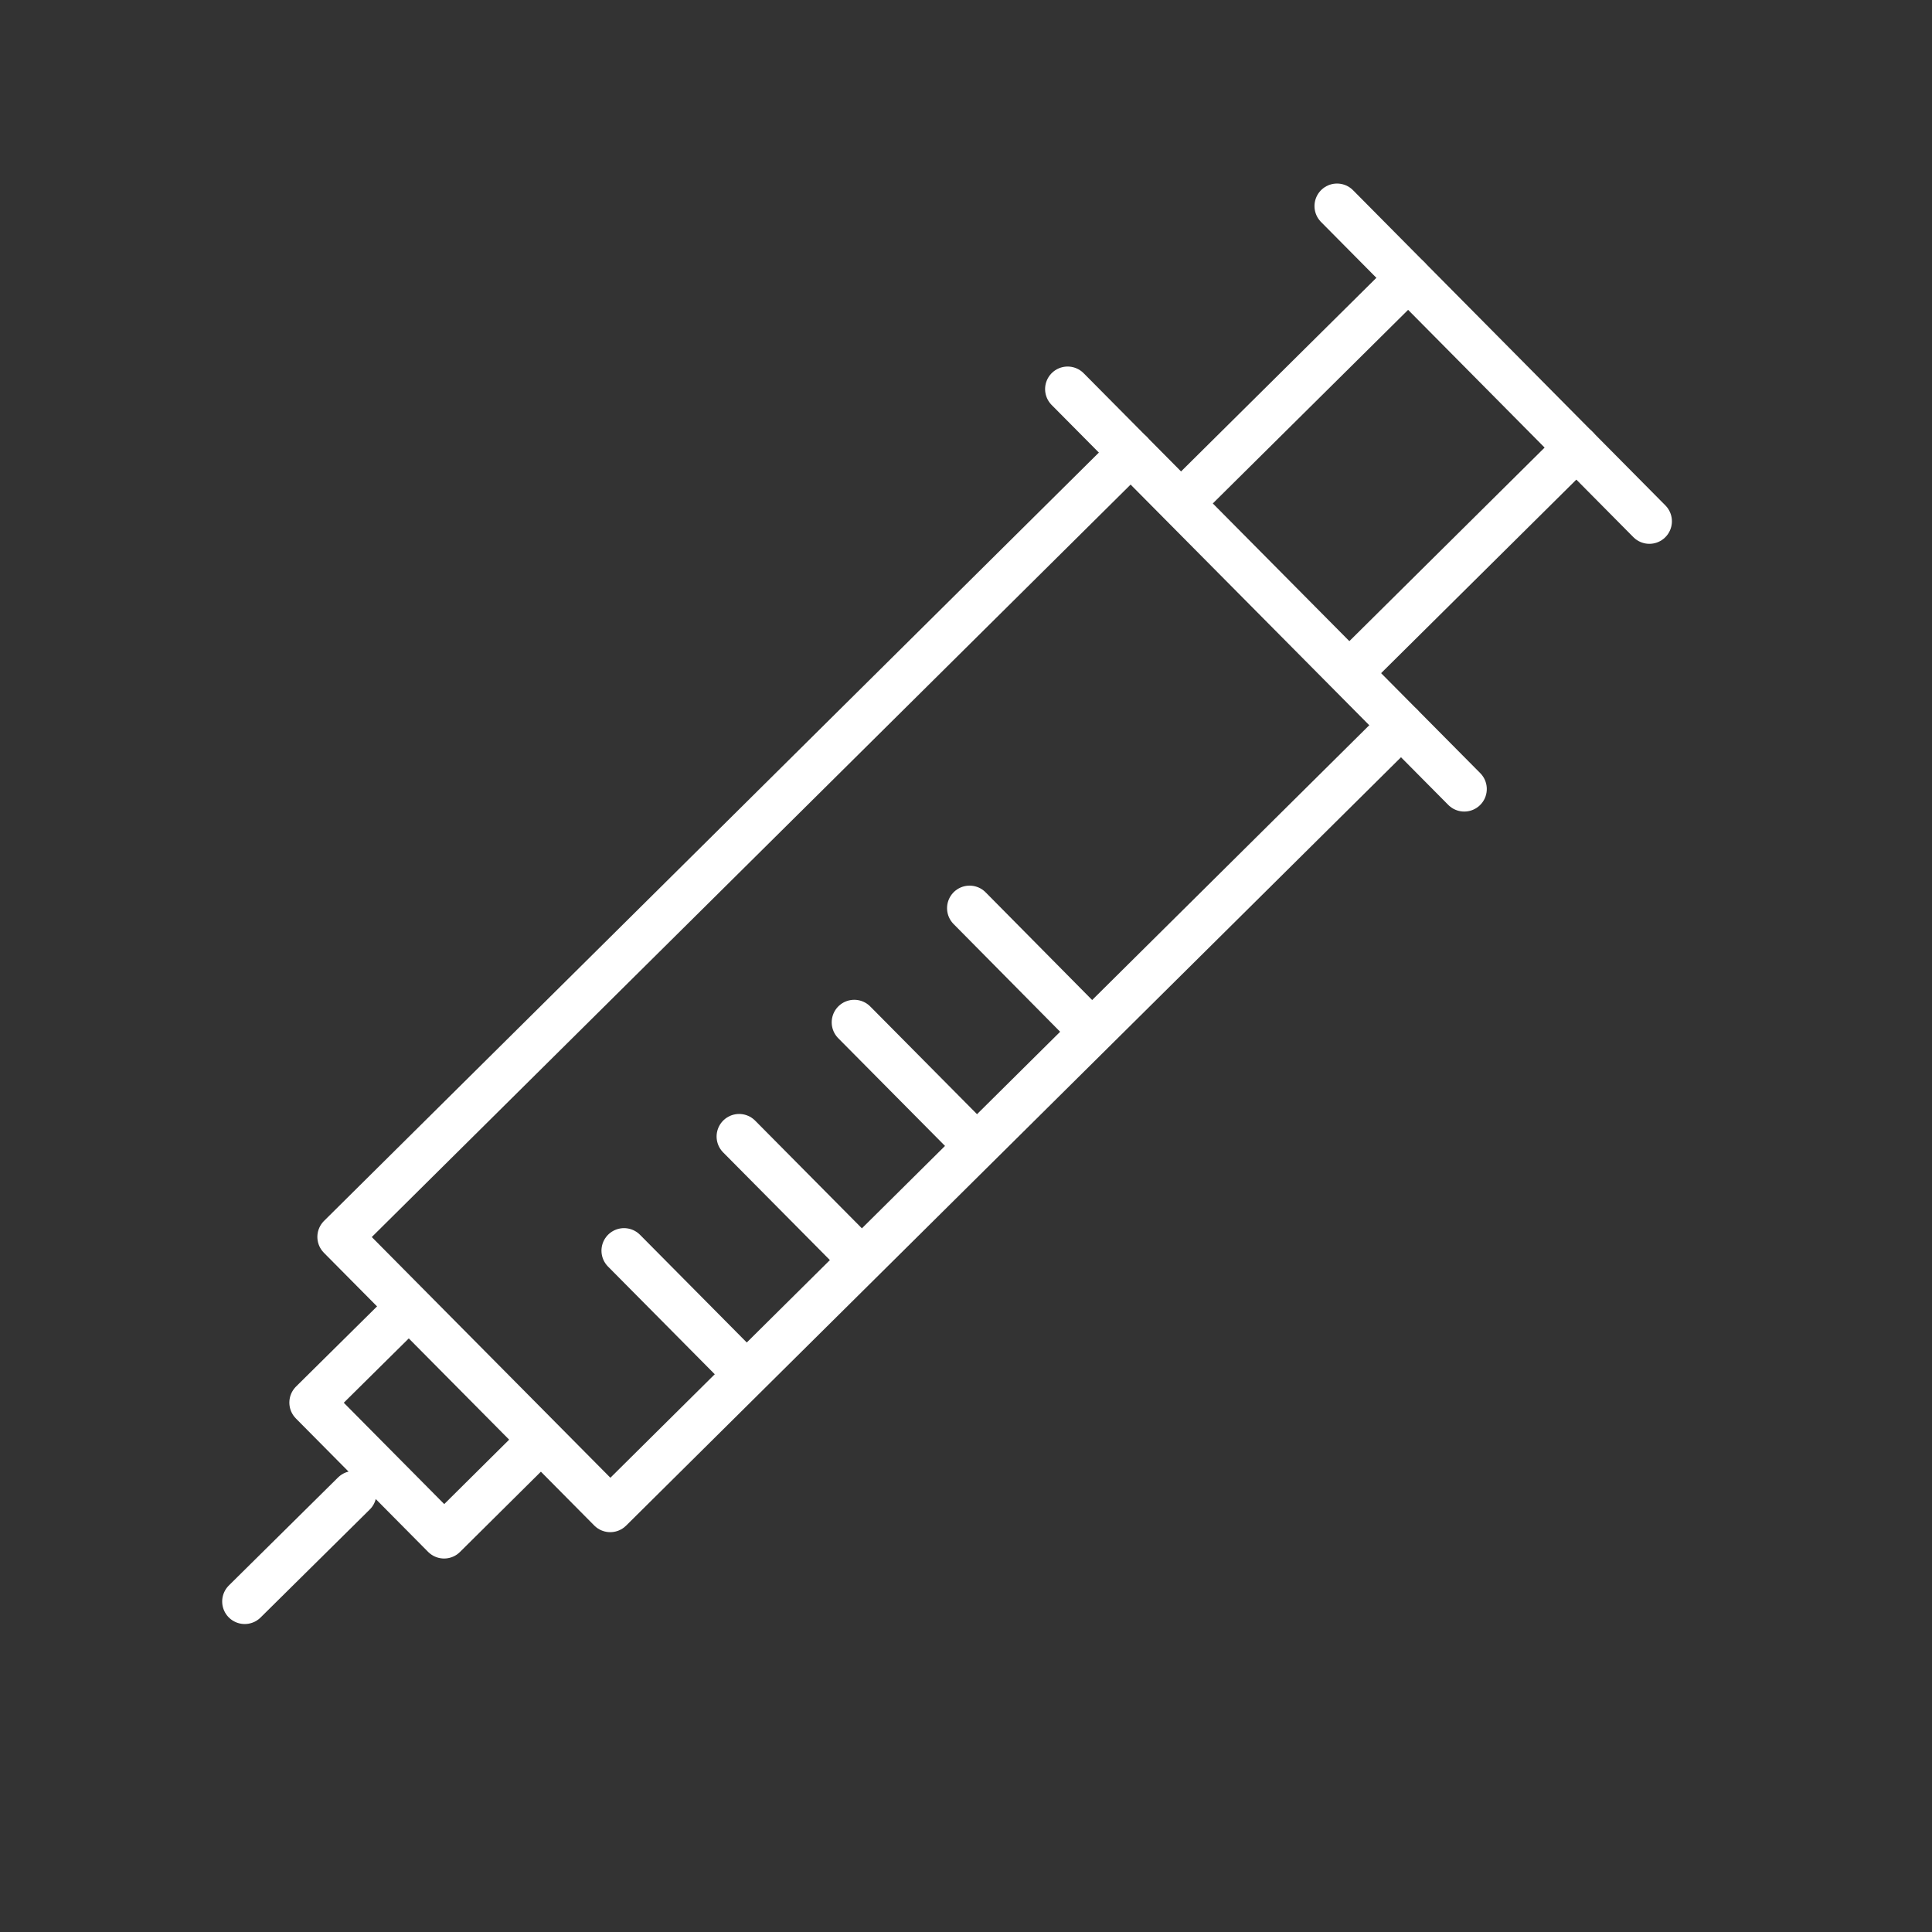
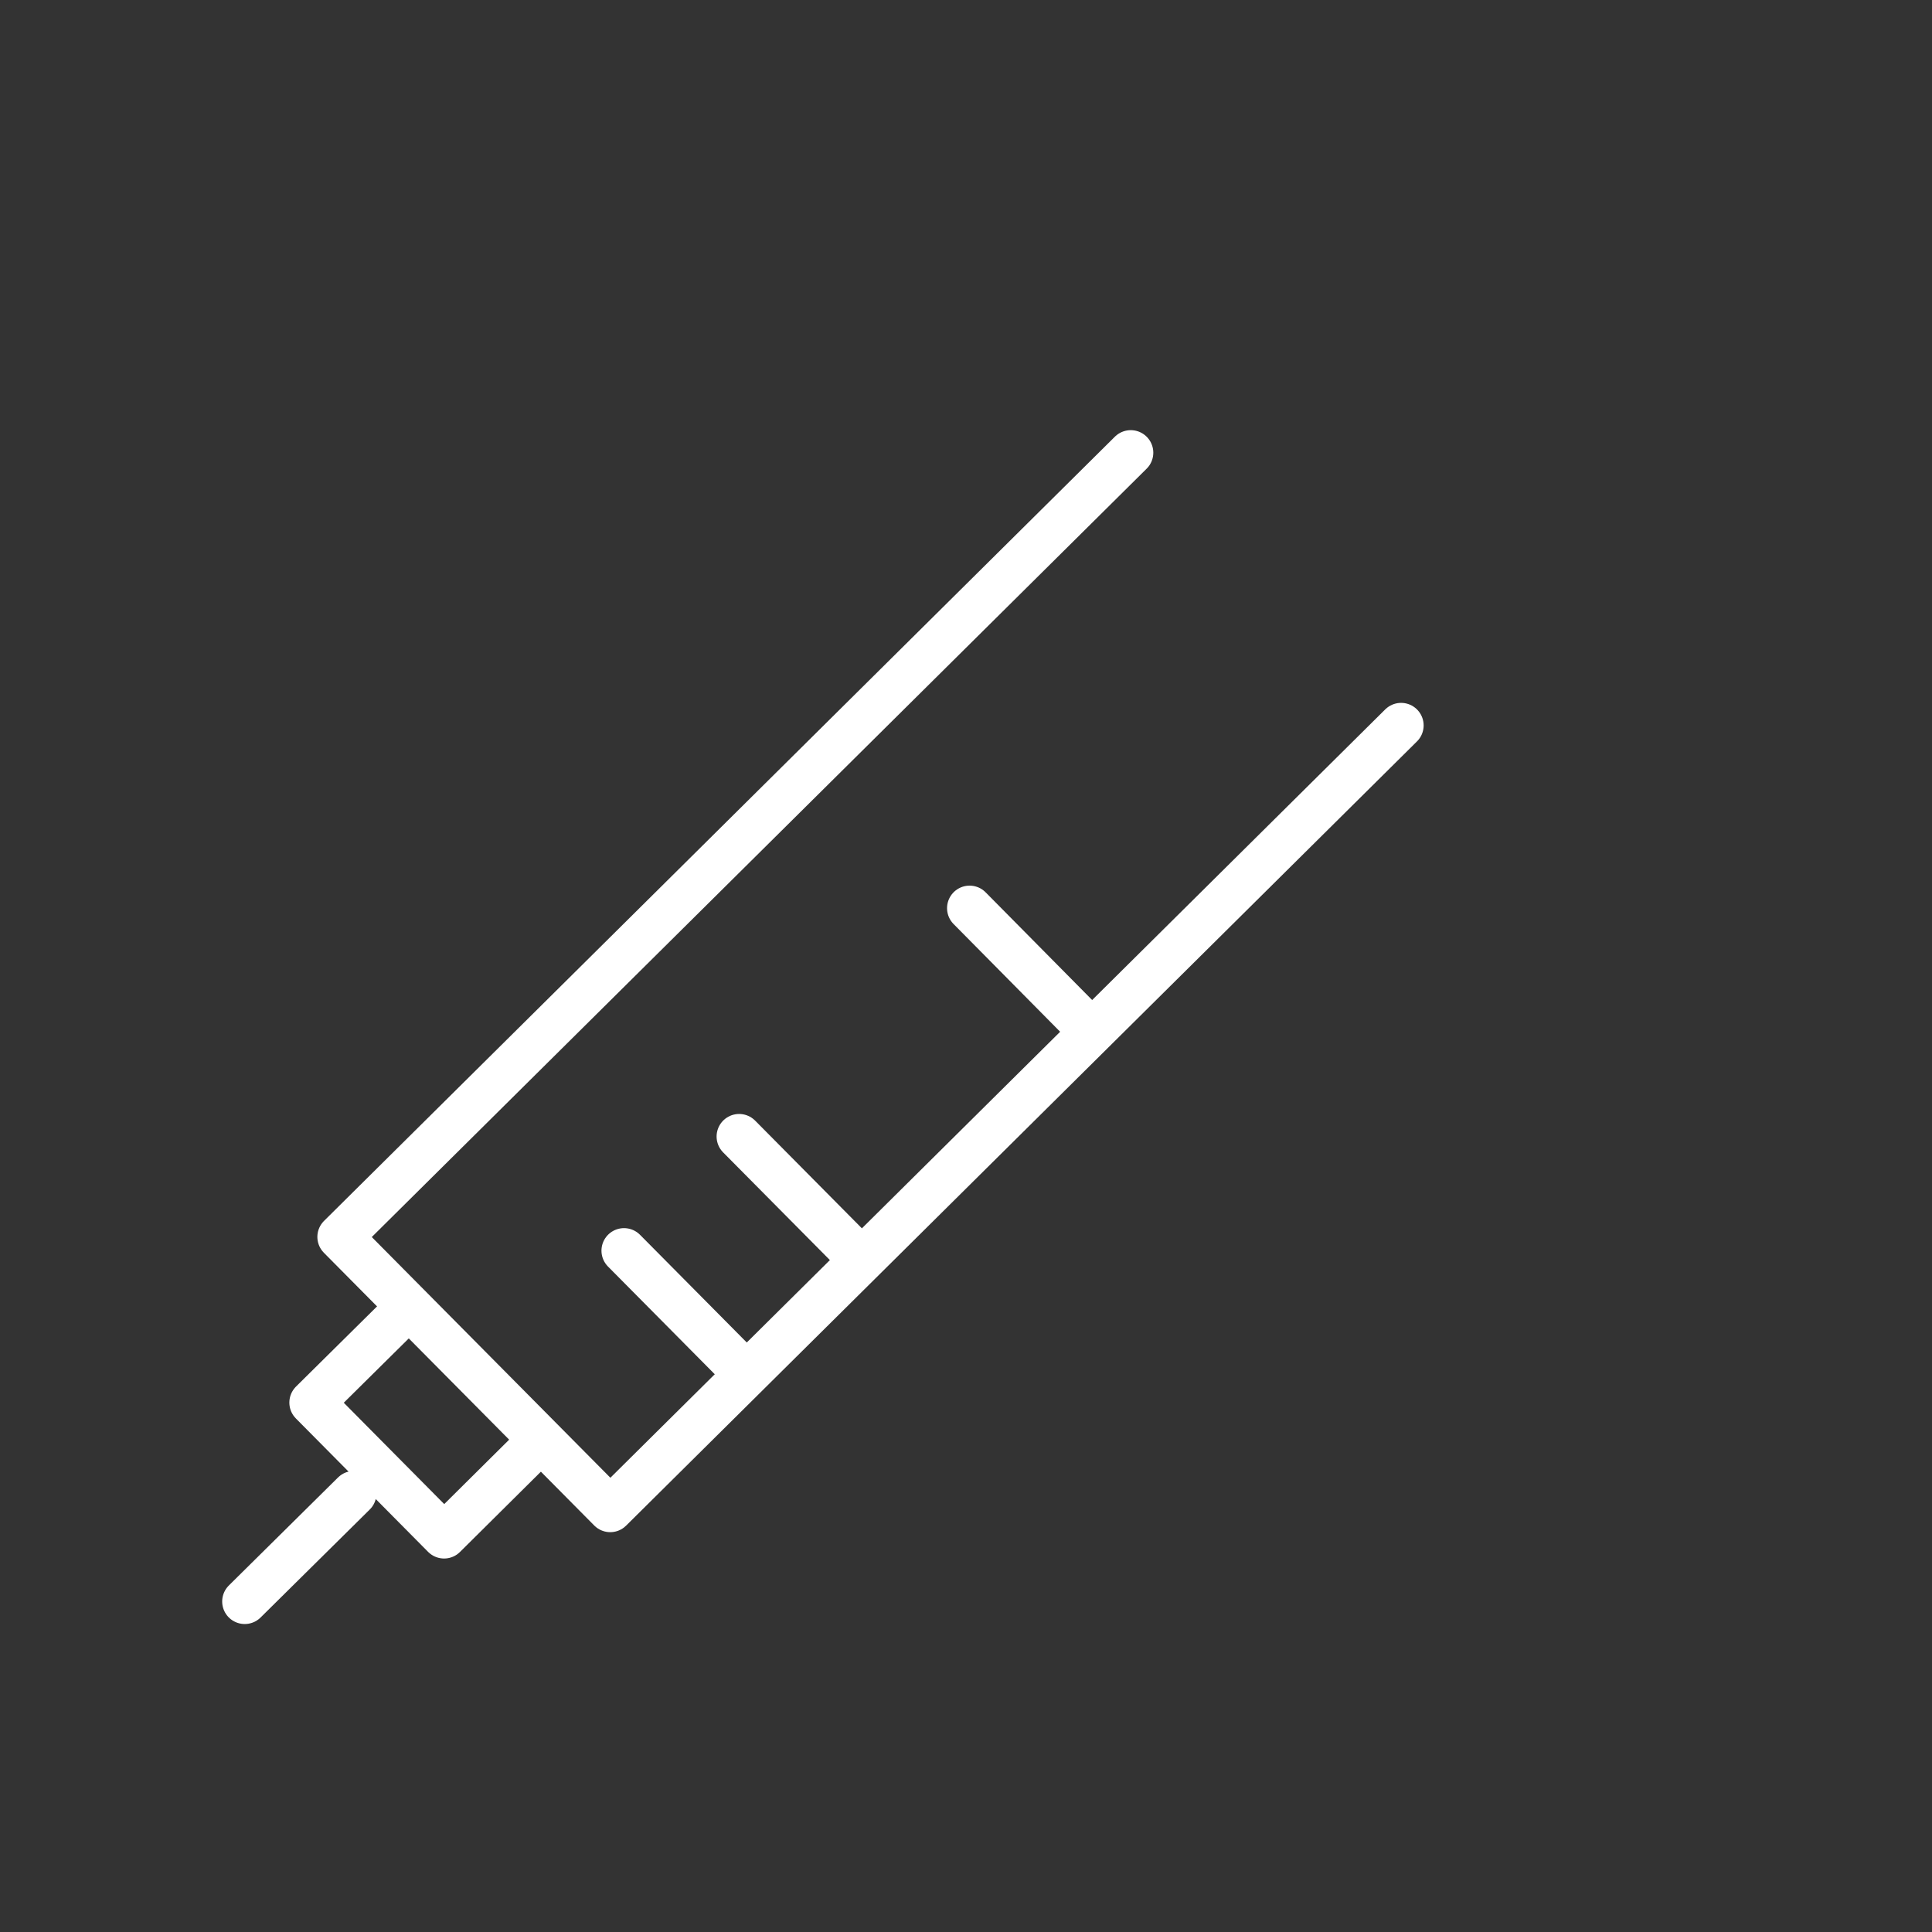
<svg xmlns="http://www.w3.org/2000/svg" width="150" height="150" viewBox="0 0 150 150" fill="none">
  <rect x="0" y="0" width="150" height="150" fill="#333333" stroke="none" />
  <path d="M56.851 105.579L48.448 97.102" stroke="white" stroke-width="3.5" stroke-linecap="round" stroke-linejoin="round" />
  <path d="M65.789 96.715L57.386 88.238" stroke="white" stroke-width="3.5" stroke-linecap="round" stroke-linejoin="round" />
-   <path d="M74.726 87.851L66.323 79.374" stroke="white" stroke-width="3.5" stroke-linecap="round" stroke-linejoin="round" />
  <path d="M83.664 78.987L75.279 70.51" stroke="white" stroke-width="3.5" stroke-linecap="round" stroke-linejoin="round" />
  <path d="M108.781 56.321L47.379 117.207L26.39 96.033L87.792 35.147" stroke="white" stroke-width="3.5" stroke-linecap="round" stroke-linejoin="round" />
  <path d="M41.537 112.25L34.479 119.253L24.215 108.896L31.273 101.912" stroke="white" stroke-width="3.5" stroke-linecap="round" stroke-linejoin="round" />
-   <path d="M122.4 34.76L105.465 51.548" stroke="white" stroke-width="3.5" stroke-linecap="round" stroke-linejoin="round" />
-   <path d="M92.399 38.371L109.335 21.583" stroke="white" stroke-width="3.5" stroke-linecap="round" stroke-linejoin="round" />
-   <path d="M82.891 30.208L113.684 61.259" stroke="white" stroke-width="3.5" stroke-linecap="round" stroke-linejoin="round" />
-   <path d="M103.806 16L128.057 40.472" stroke="white" stroke-width="3.5" stroke-linecap="round" stroke-linejoin="round" />
  <path d="M19 124.339L27.477 115.954" stroke="white" stroke-width="3.5" stroke-linecap="round" stroke-linejoin="round" />
</svg>